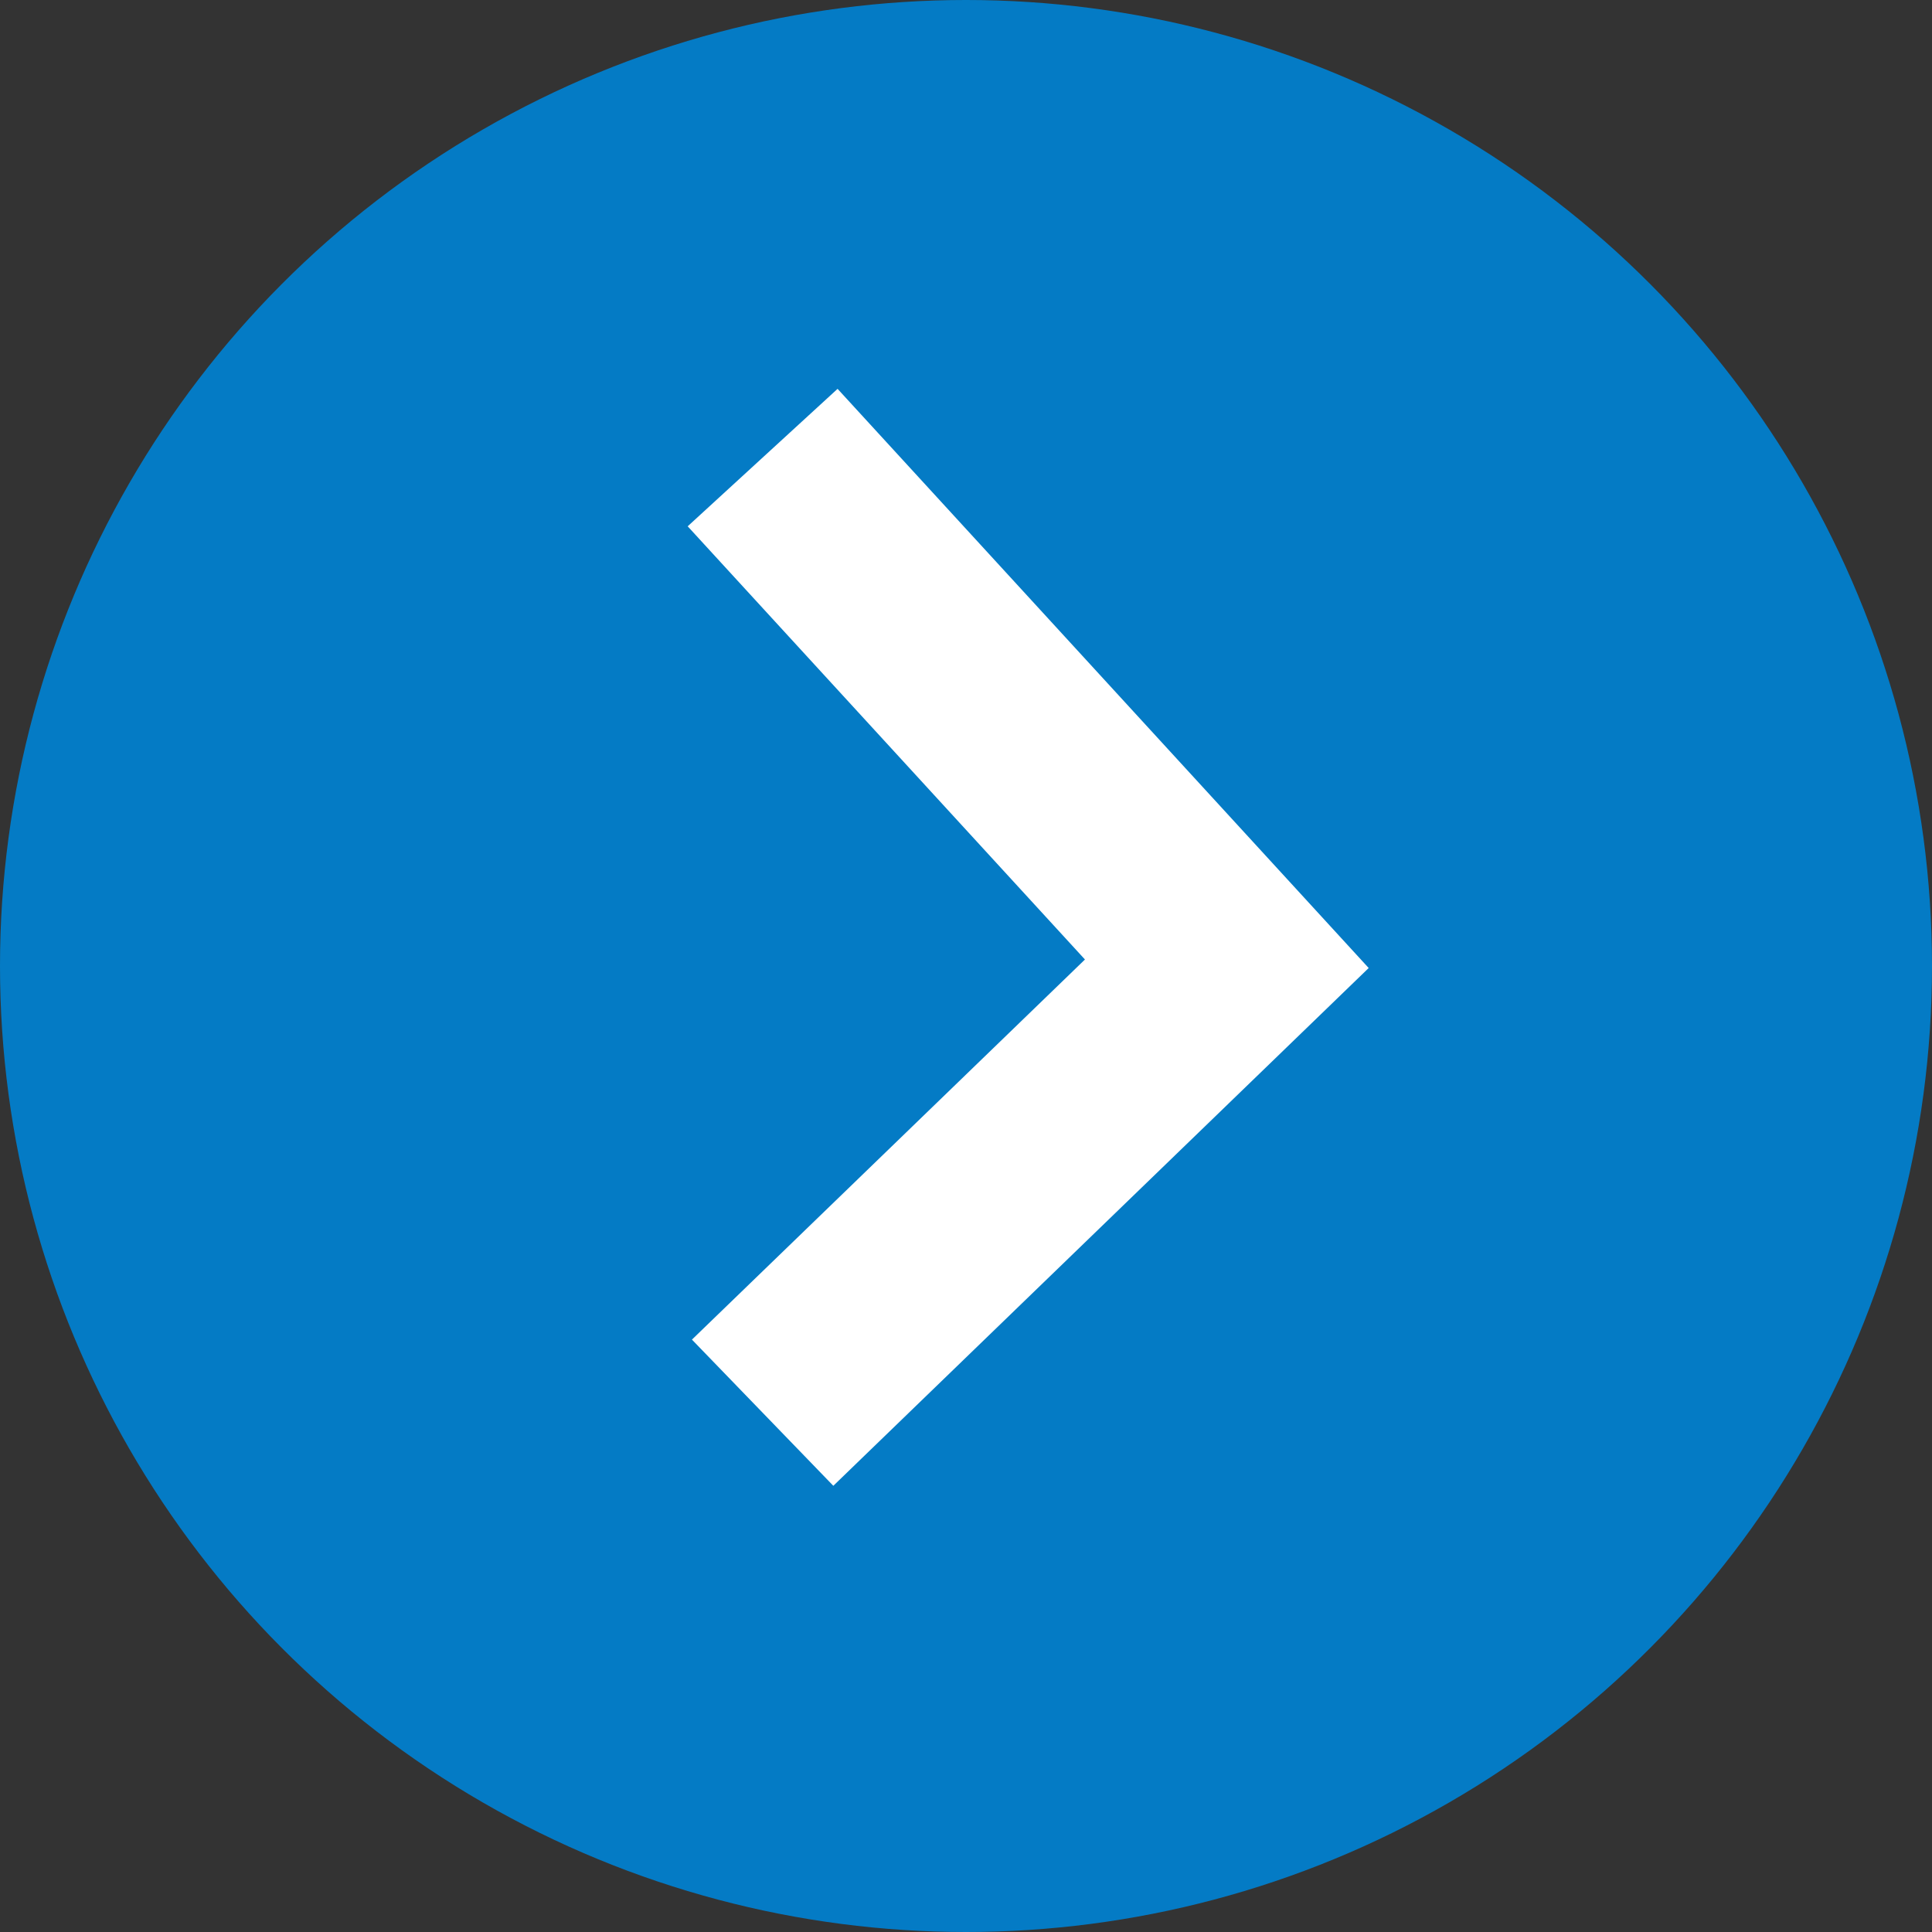
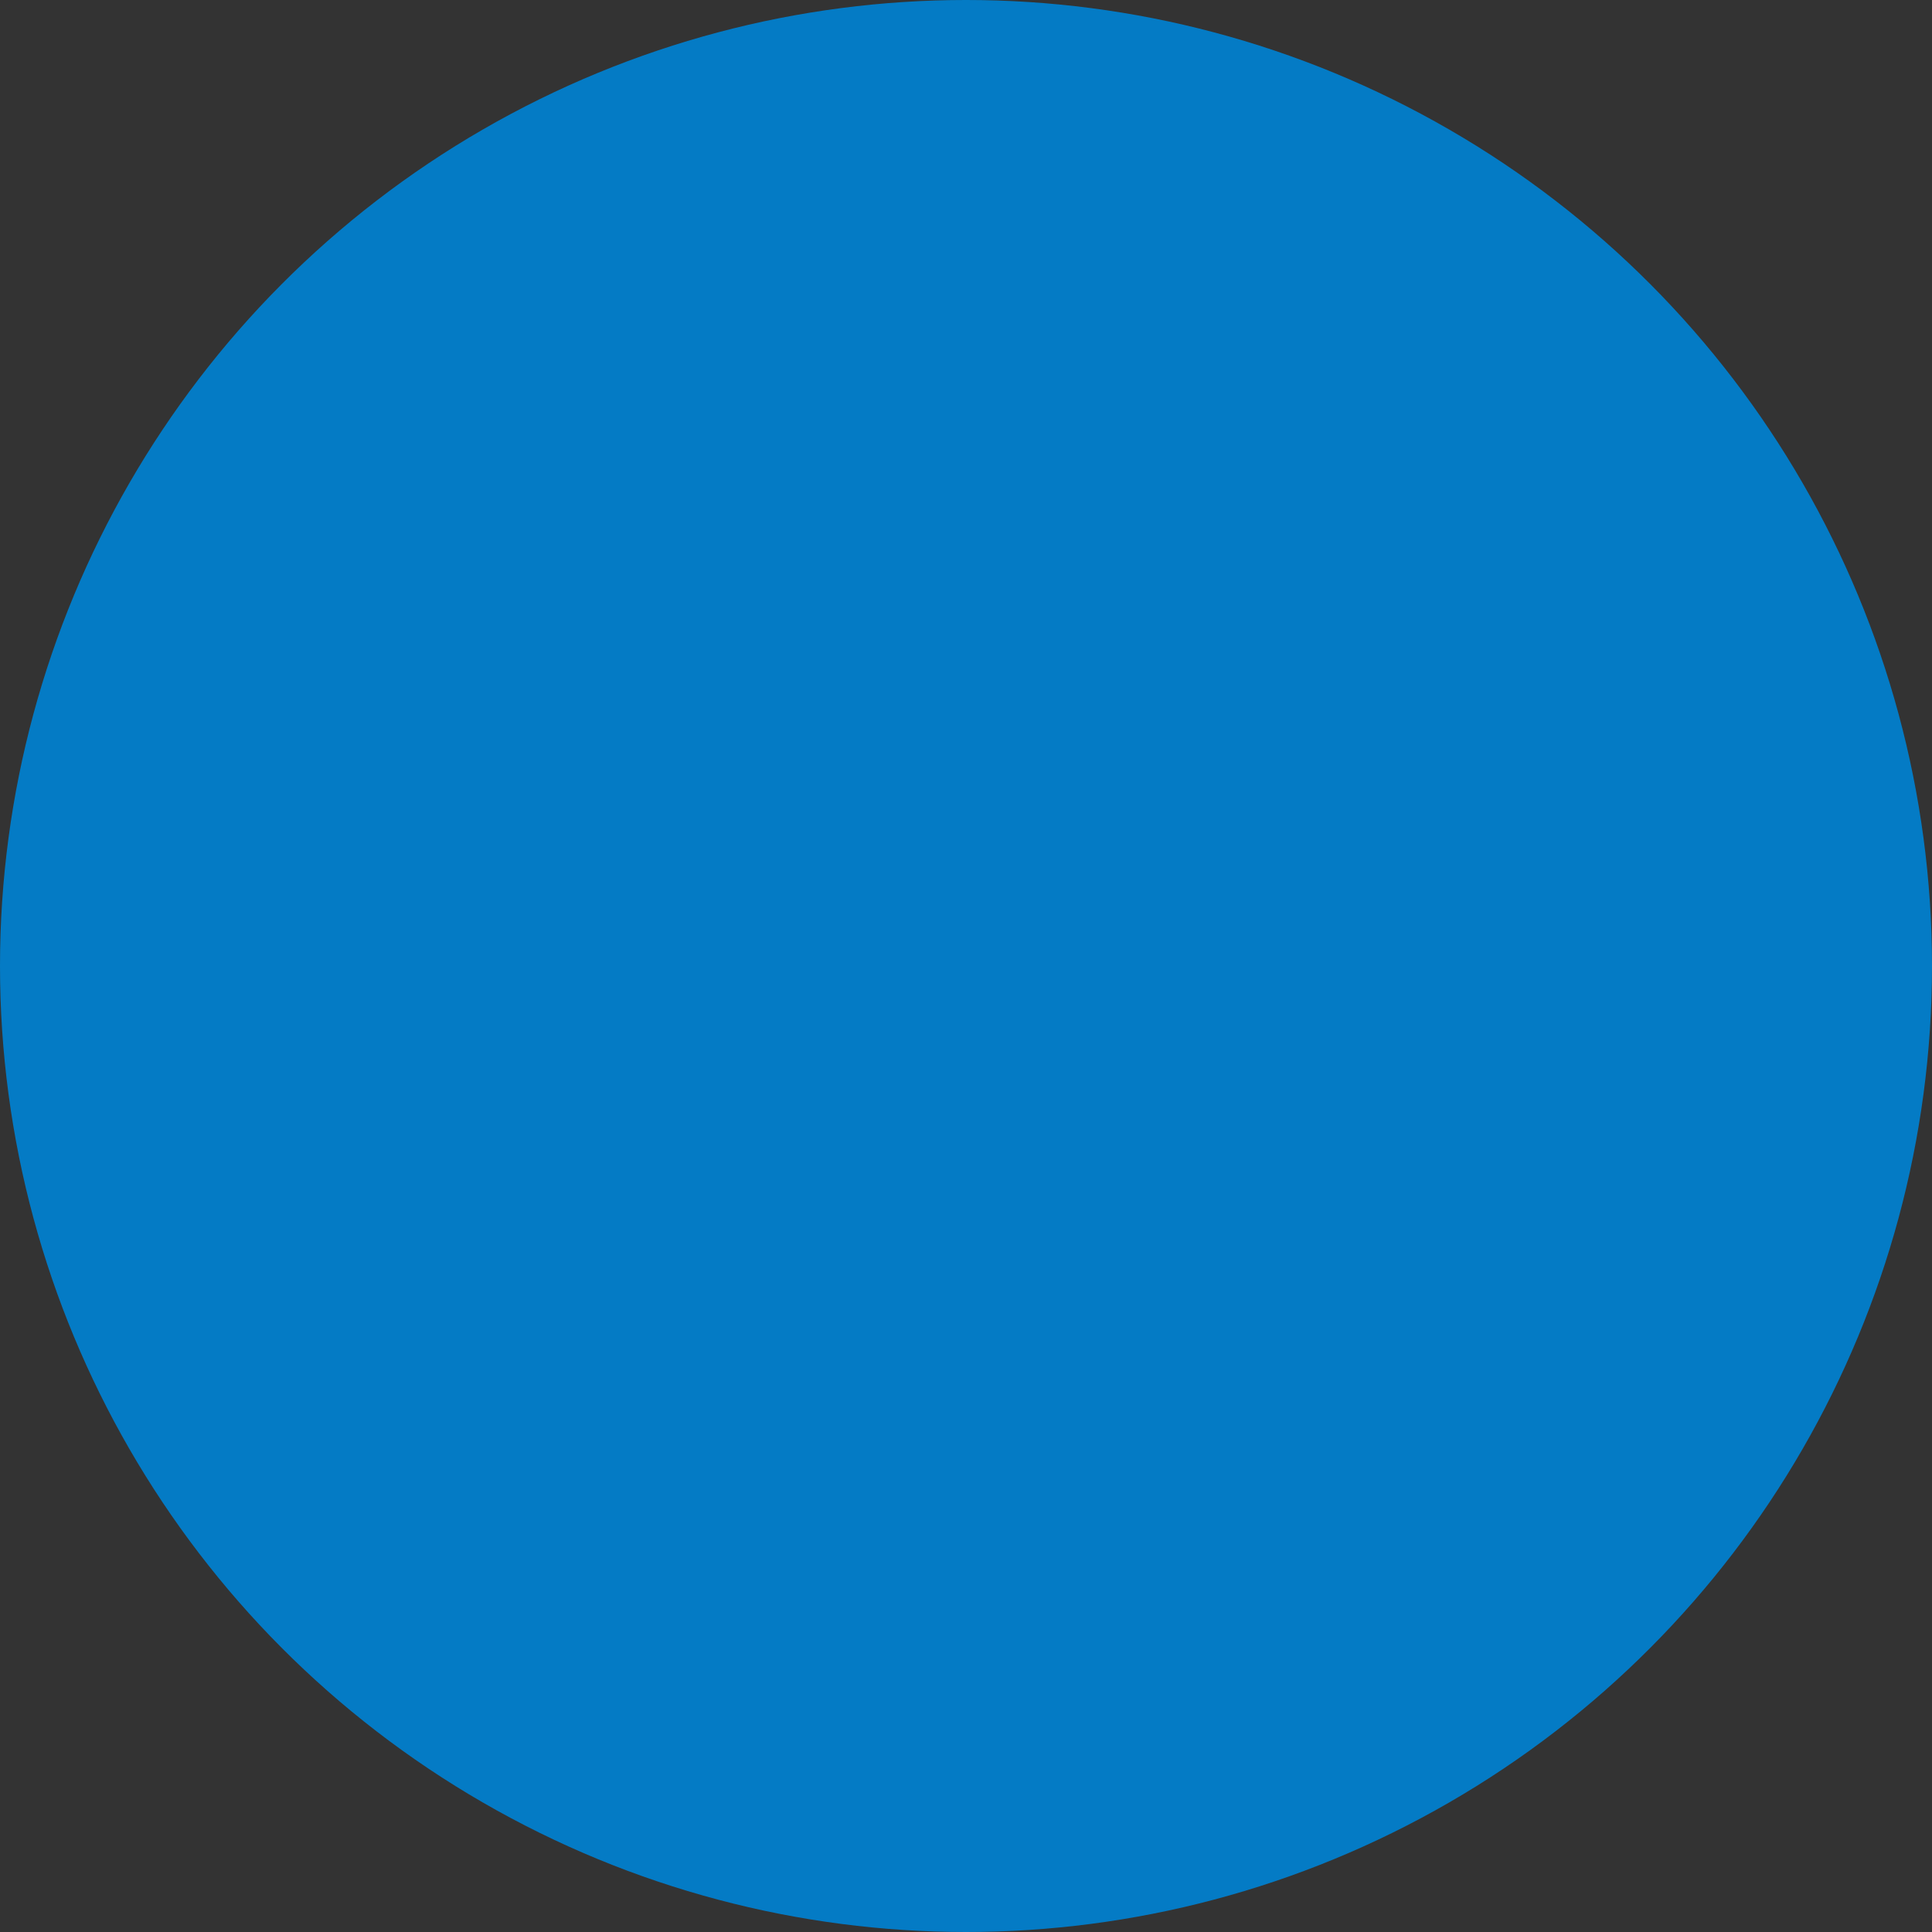
<svg xmlns="http://www.w3.org/2000/svg" width="19" height="19" viewBox="0 0 19 19">
  <rect x="0" y="0" width="19" height="19" fill="#333333" stroke="none" />
  <g id="Group_1363" data-name="Group 1363" transform="translate(-409 -5353)">
    <circle id="Ellipse_32" data-name="Ellipse 32" cx="9.5" cy="9.5" r="9.5" transform="translate(409 5353)" fill="#047bc5" />
-     <path id="Path_877" data-name="Path 877" d="M-5862.127,1530.675l4.565,4.978-4.565,4.415" transform="translate(6278.627 3826.825)" fill="none" stroke="#fff" stroke-width="2" />
  </g>
</svg>